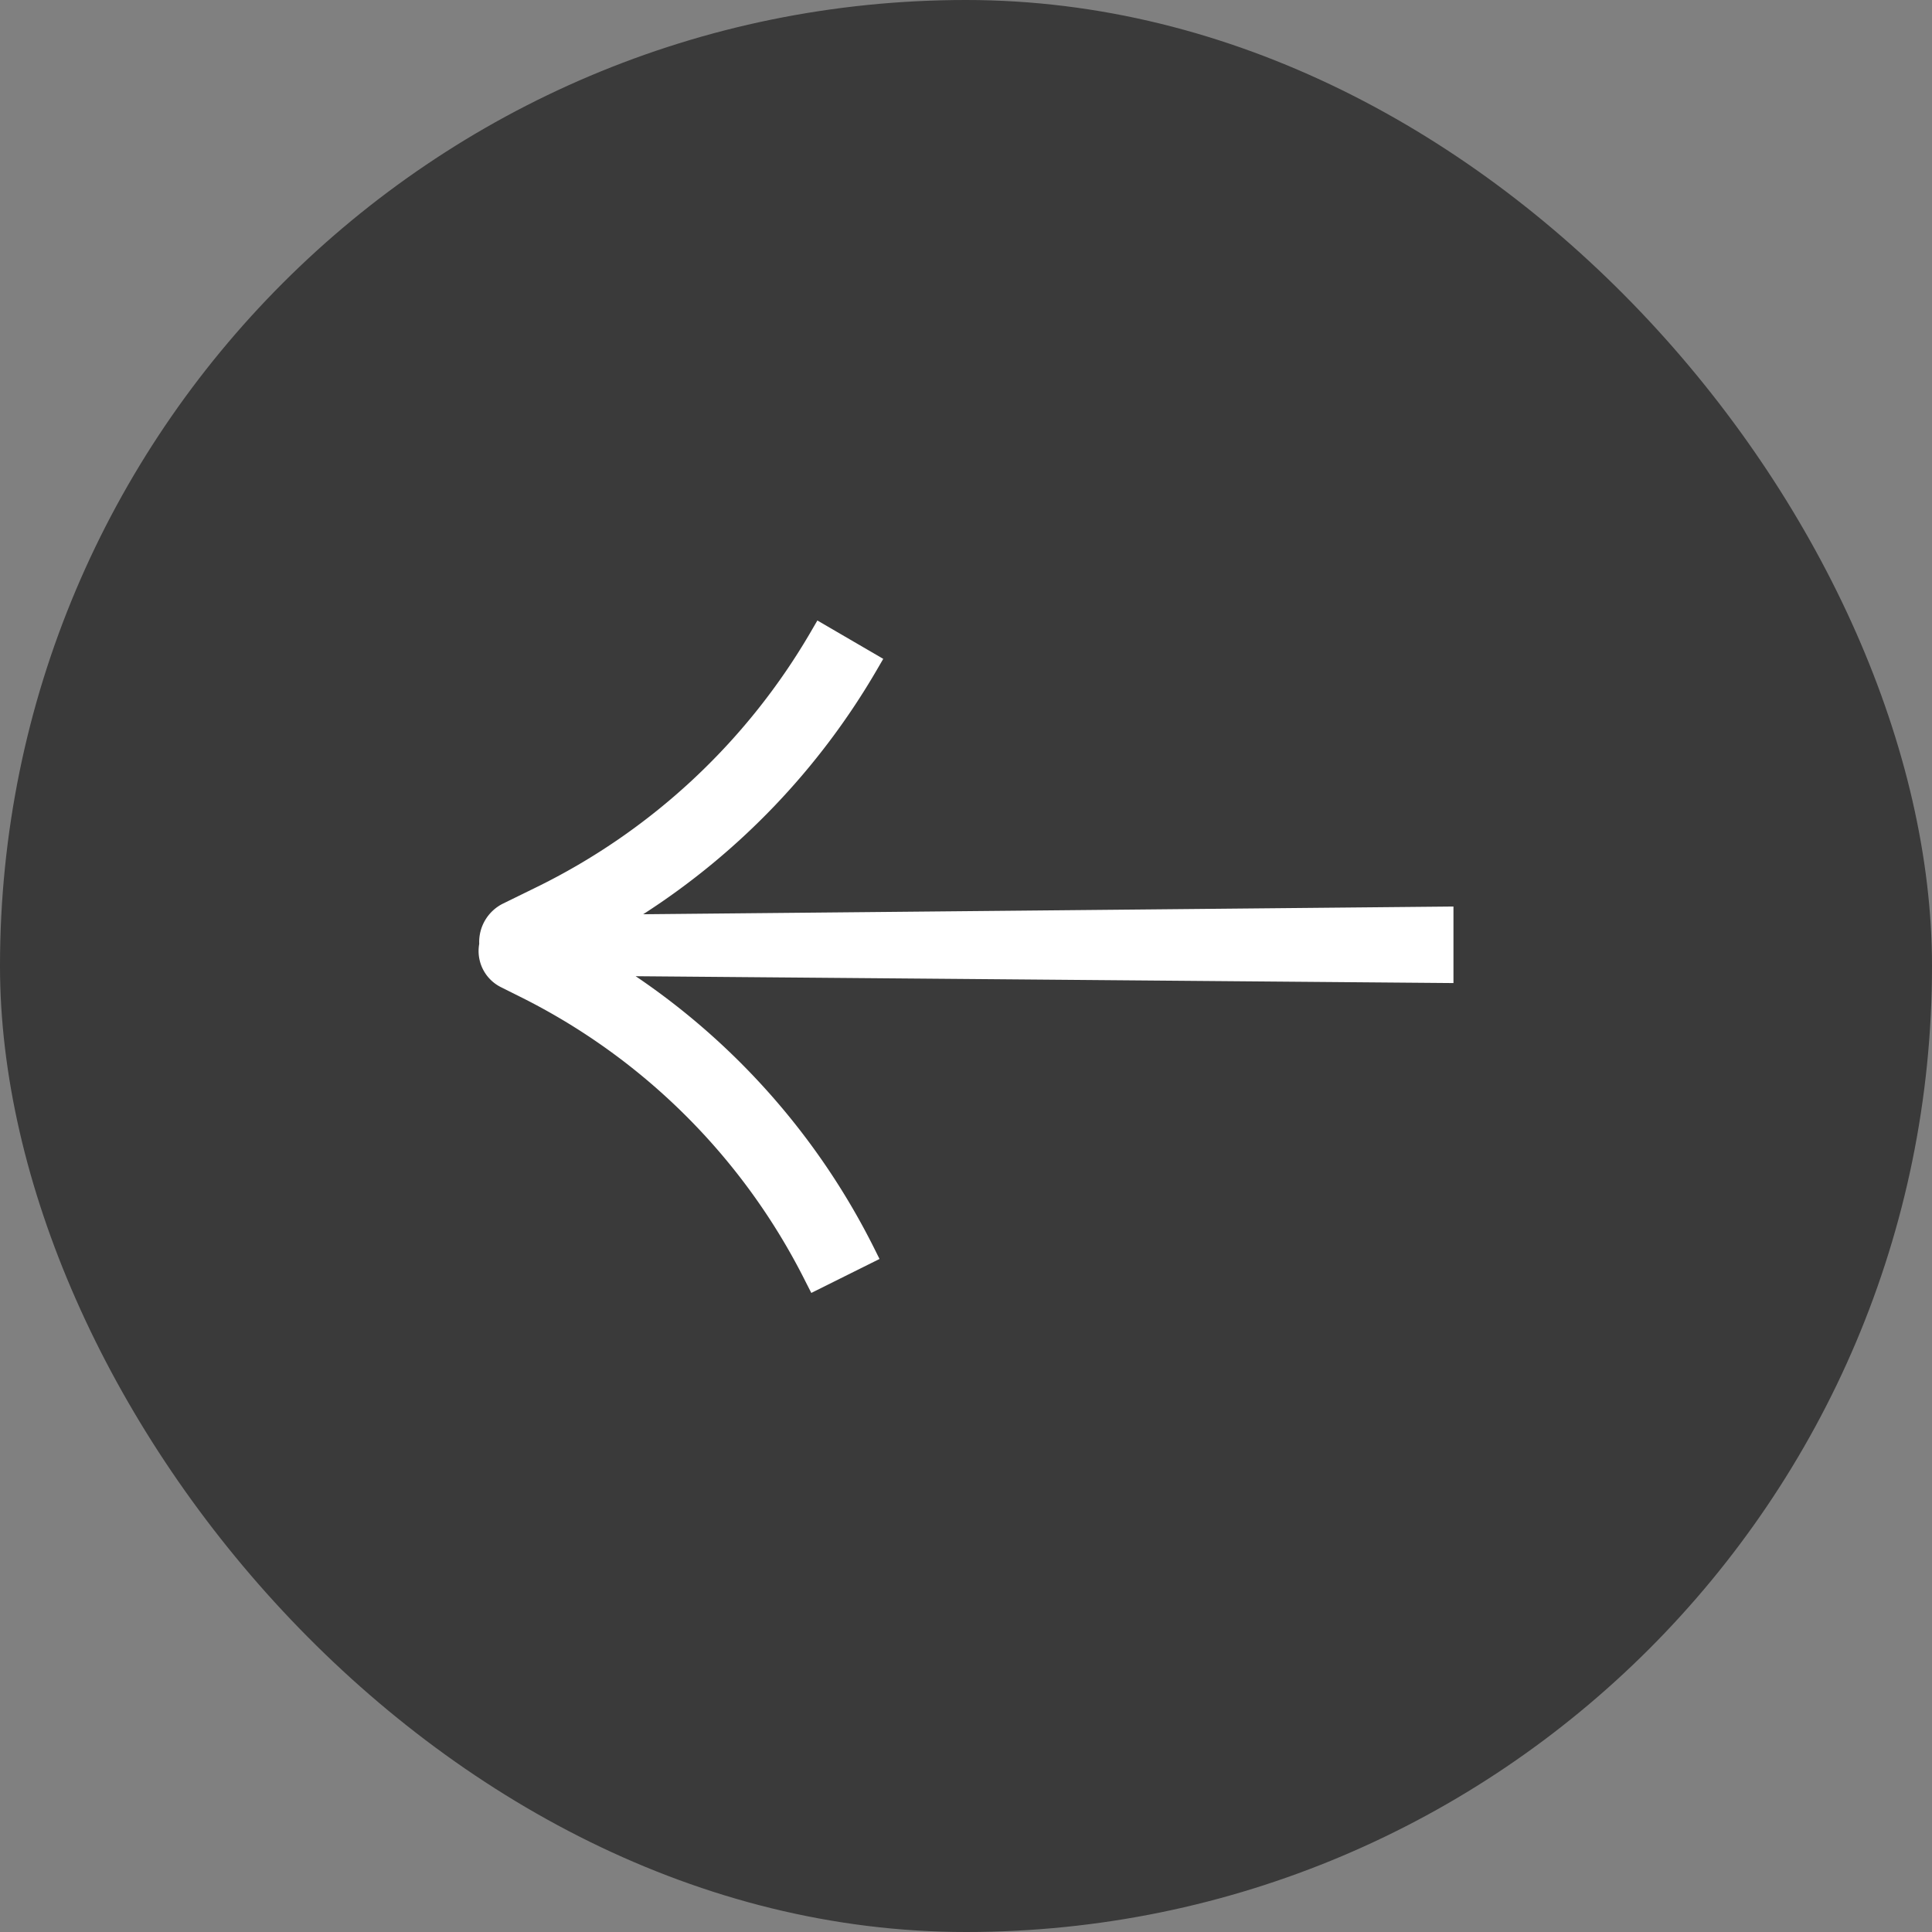
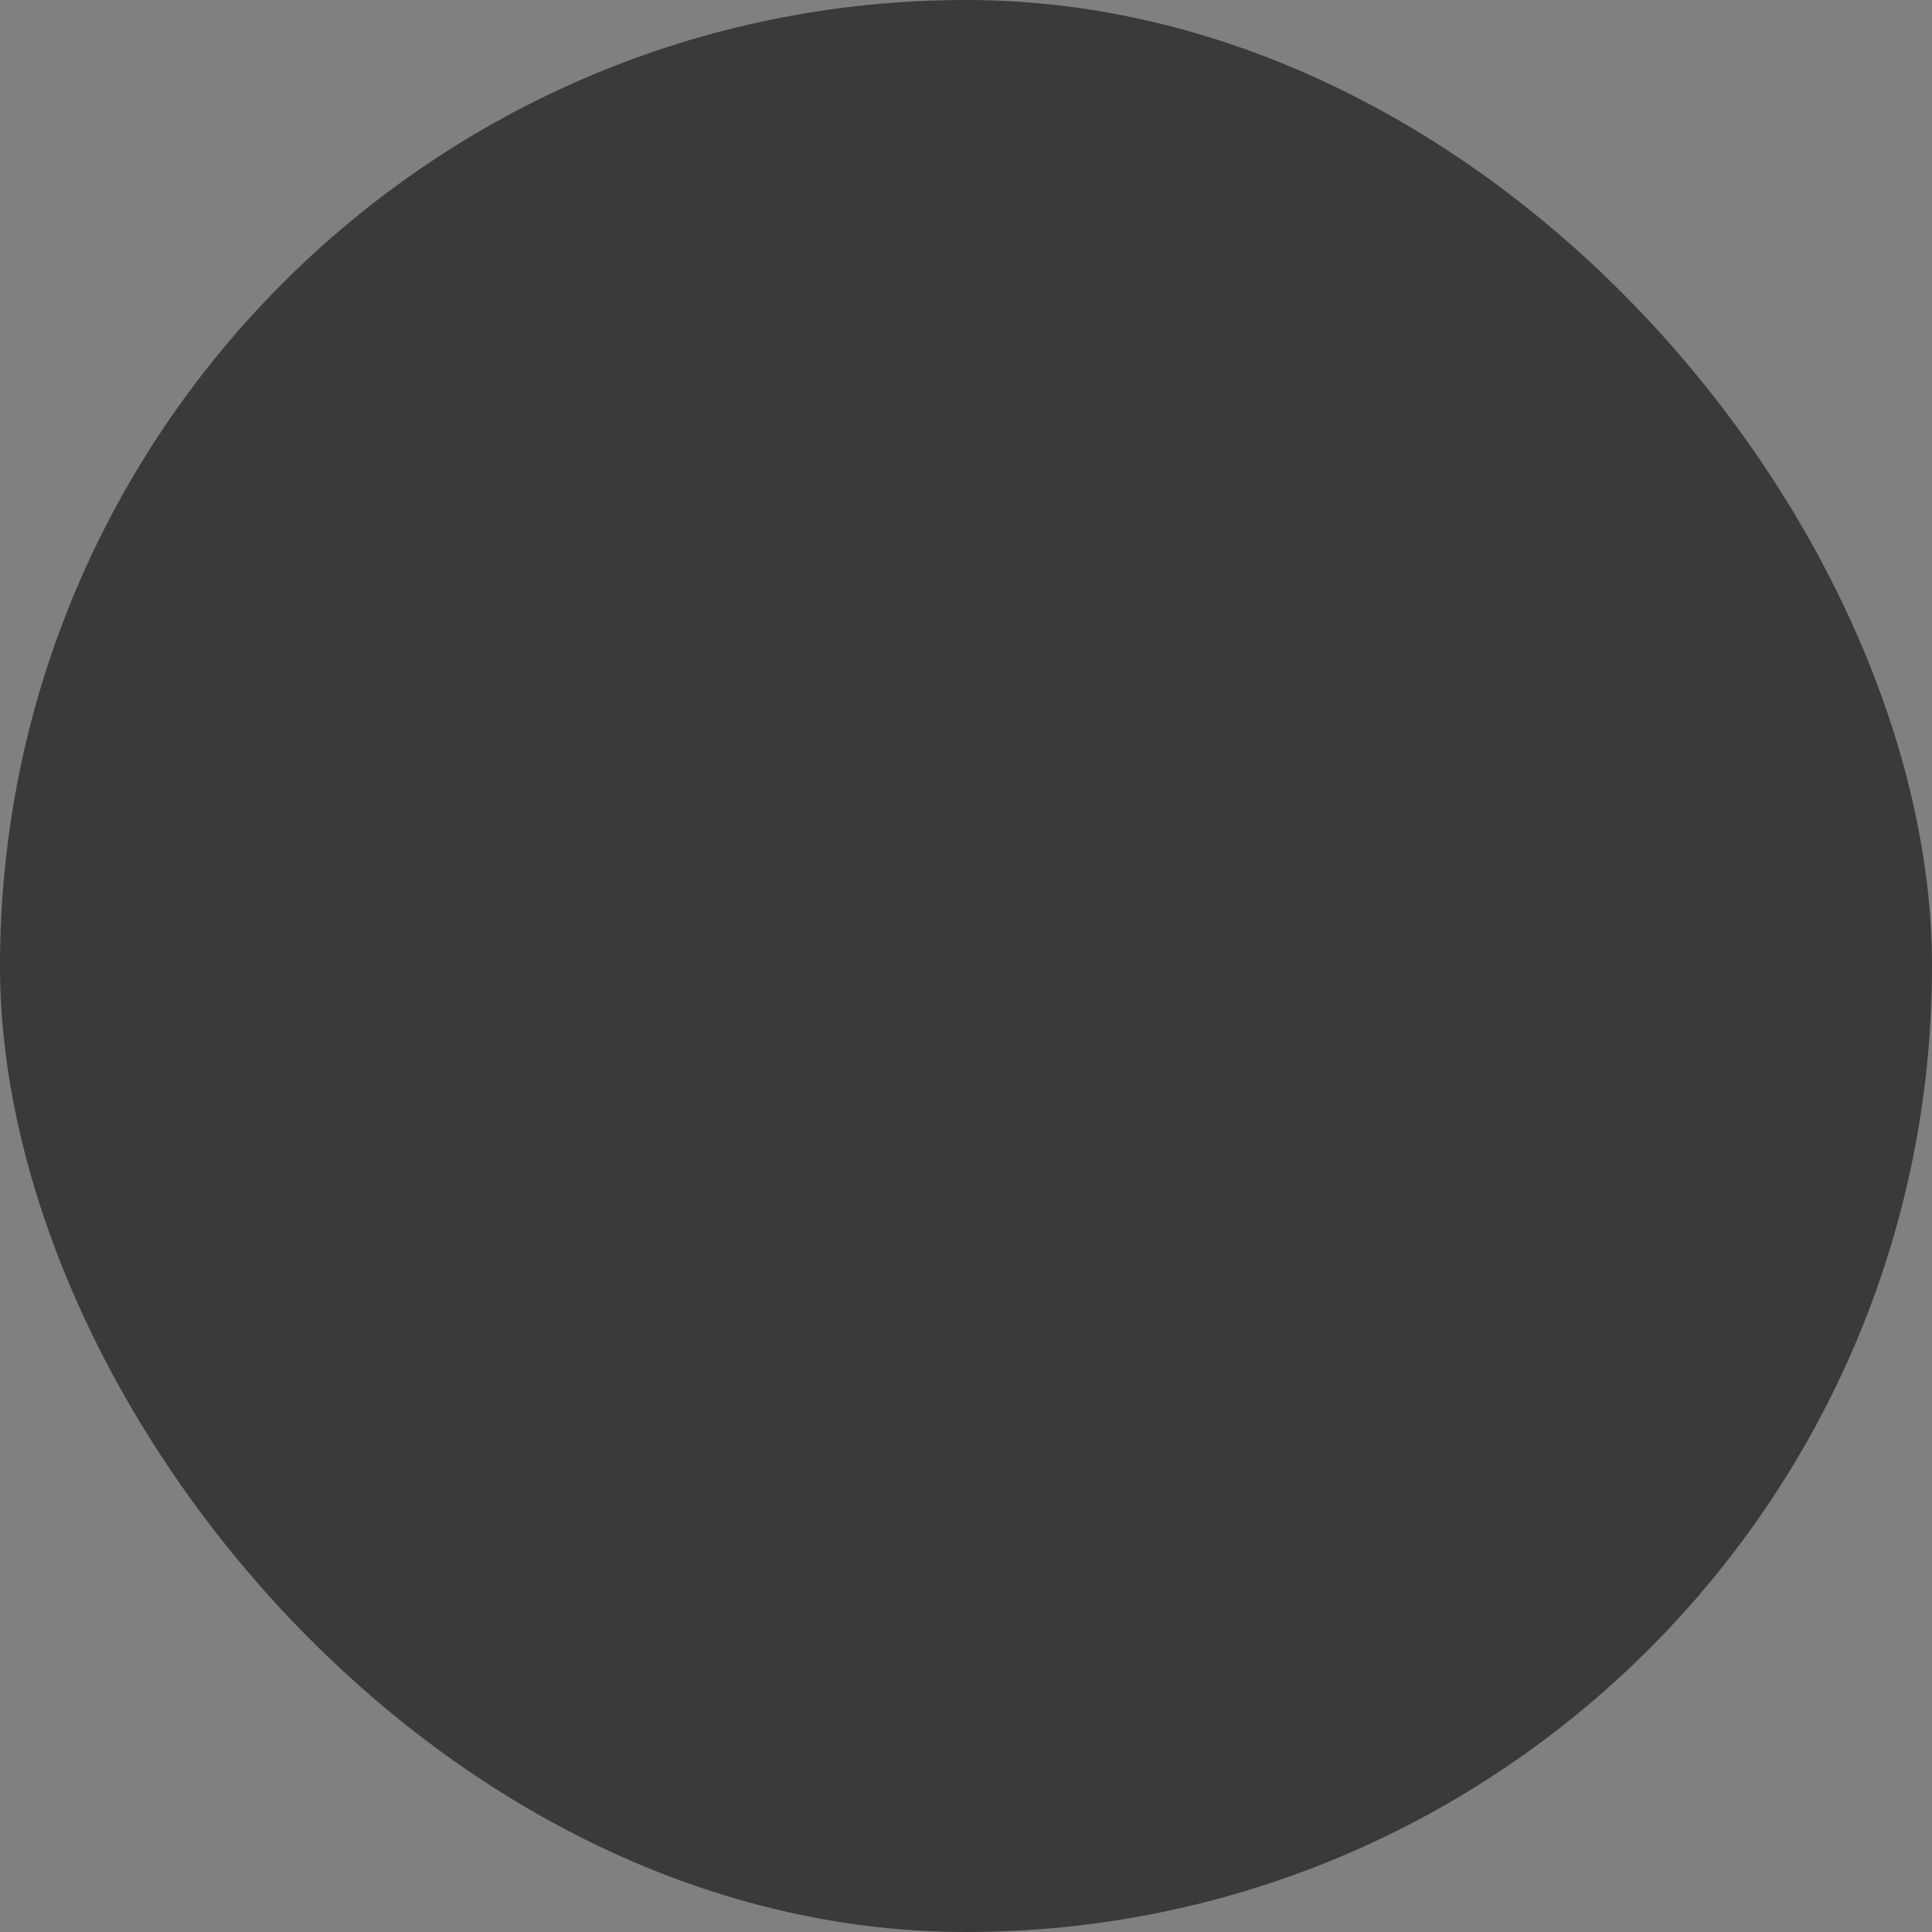
<svg xmlns="http://www.w3.org/2000/svg" width="42" height="42" viewBox="0 0 42 42">
  <rect x="0" y="0" width="42" height="42" fill="#808080" stroke="none" />
  <defs>
    <clipPath id="clip-path">
      <rect id="Rectangle_673" data-name="Rectangle 673" width="14.617" height="21.194" fill="#fff" />
    </clipPath>
  </defs>
  <g id="Group_5826" data-name="Group 5826" transform="translate(-1051 -2871)">
    <rect id="Rectangle_1727" data-name="Rectangle 1727" width="42" height="42" rx="21" transform="translate(1051 2871)" opacity="0.55" />
    <g id="Group_6499" data-name="Group 6499" transform="translate(1061.403 2899.107) rotate(-90)">
      <g id="Group_5052" data-name="Group 5052" clip-path="url(#clip-path)">
-         <path id="Path_5998" data-name="Path 5998" d="M14.379,7.227A14.05,14.05,0,0,1,8.808,1.235l-.343-.7a.931.931,0,0,0-.877-.52.878.878,0,0,0-.945.48l-.2.4a13.815,13.815,0,0,1-6.2,6.215L0,7.234.738,8.717l.247-.123a15.492,15.492,0,0,0,5.9-5.178L6.736,21.194H8.4L8.232,3.579a15.7,15.7,0,0,0,5.313,5.08l.239.139.834-1.432Z" transform="translate(0 0)" fill="#fff" />
-       </g>
+         </g>
    </g>
  </g>
</svg>